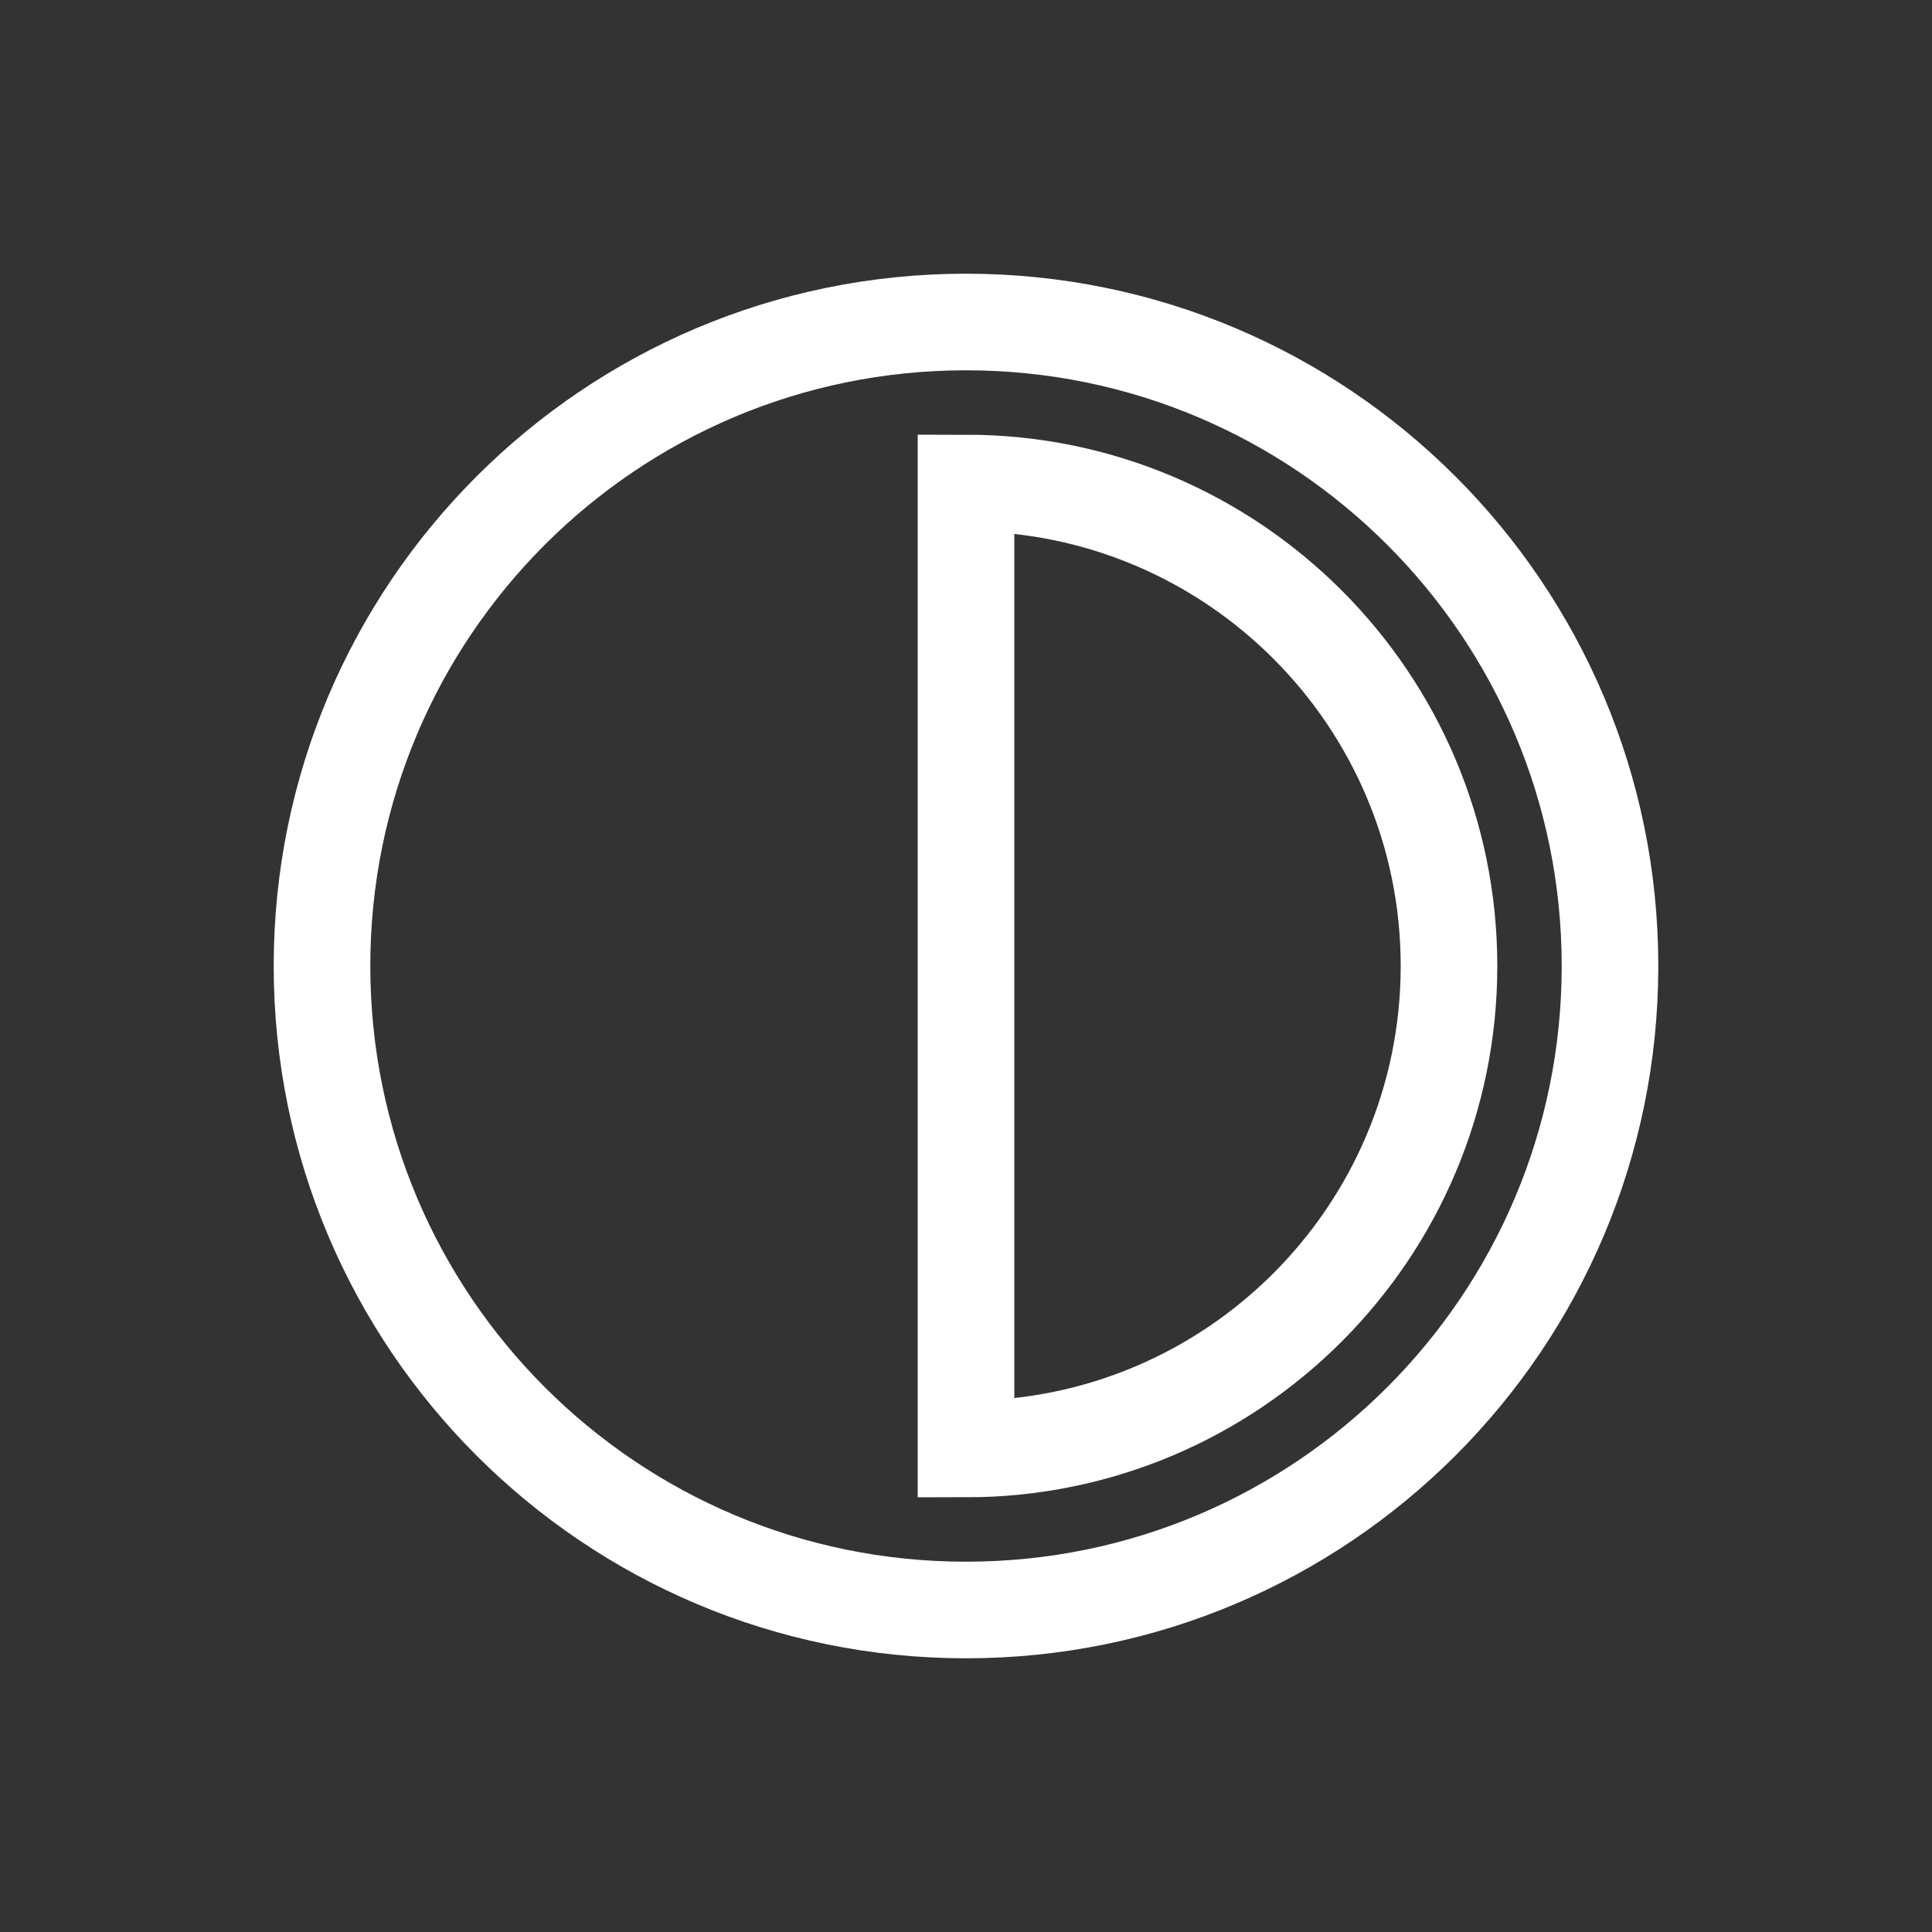
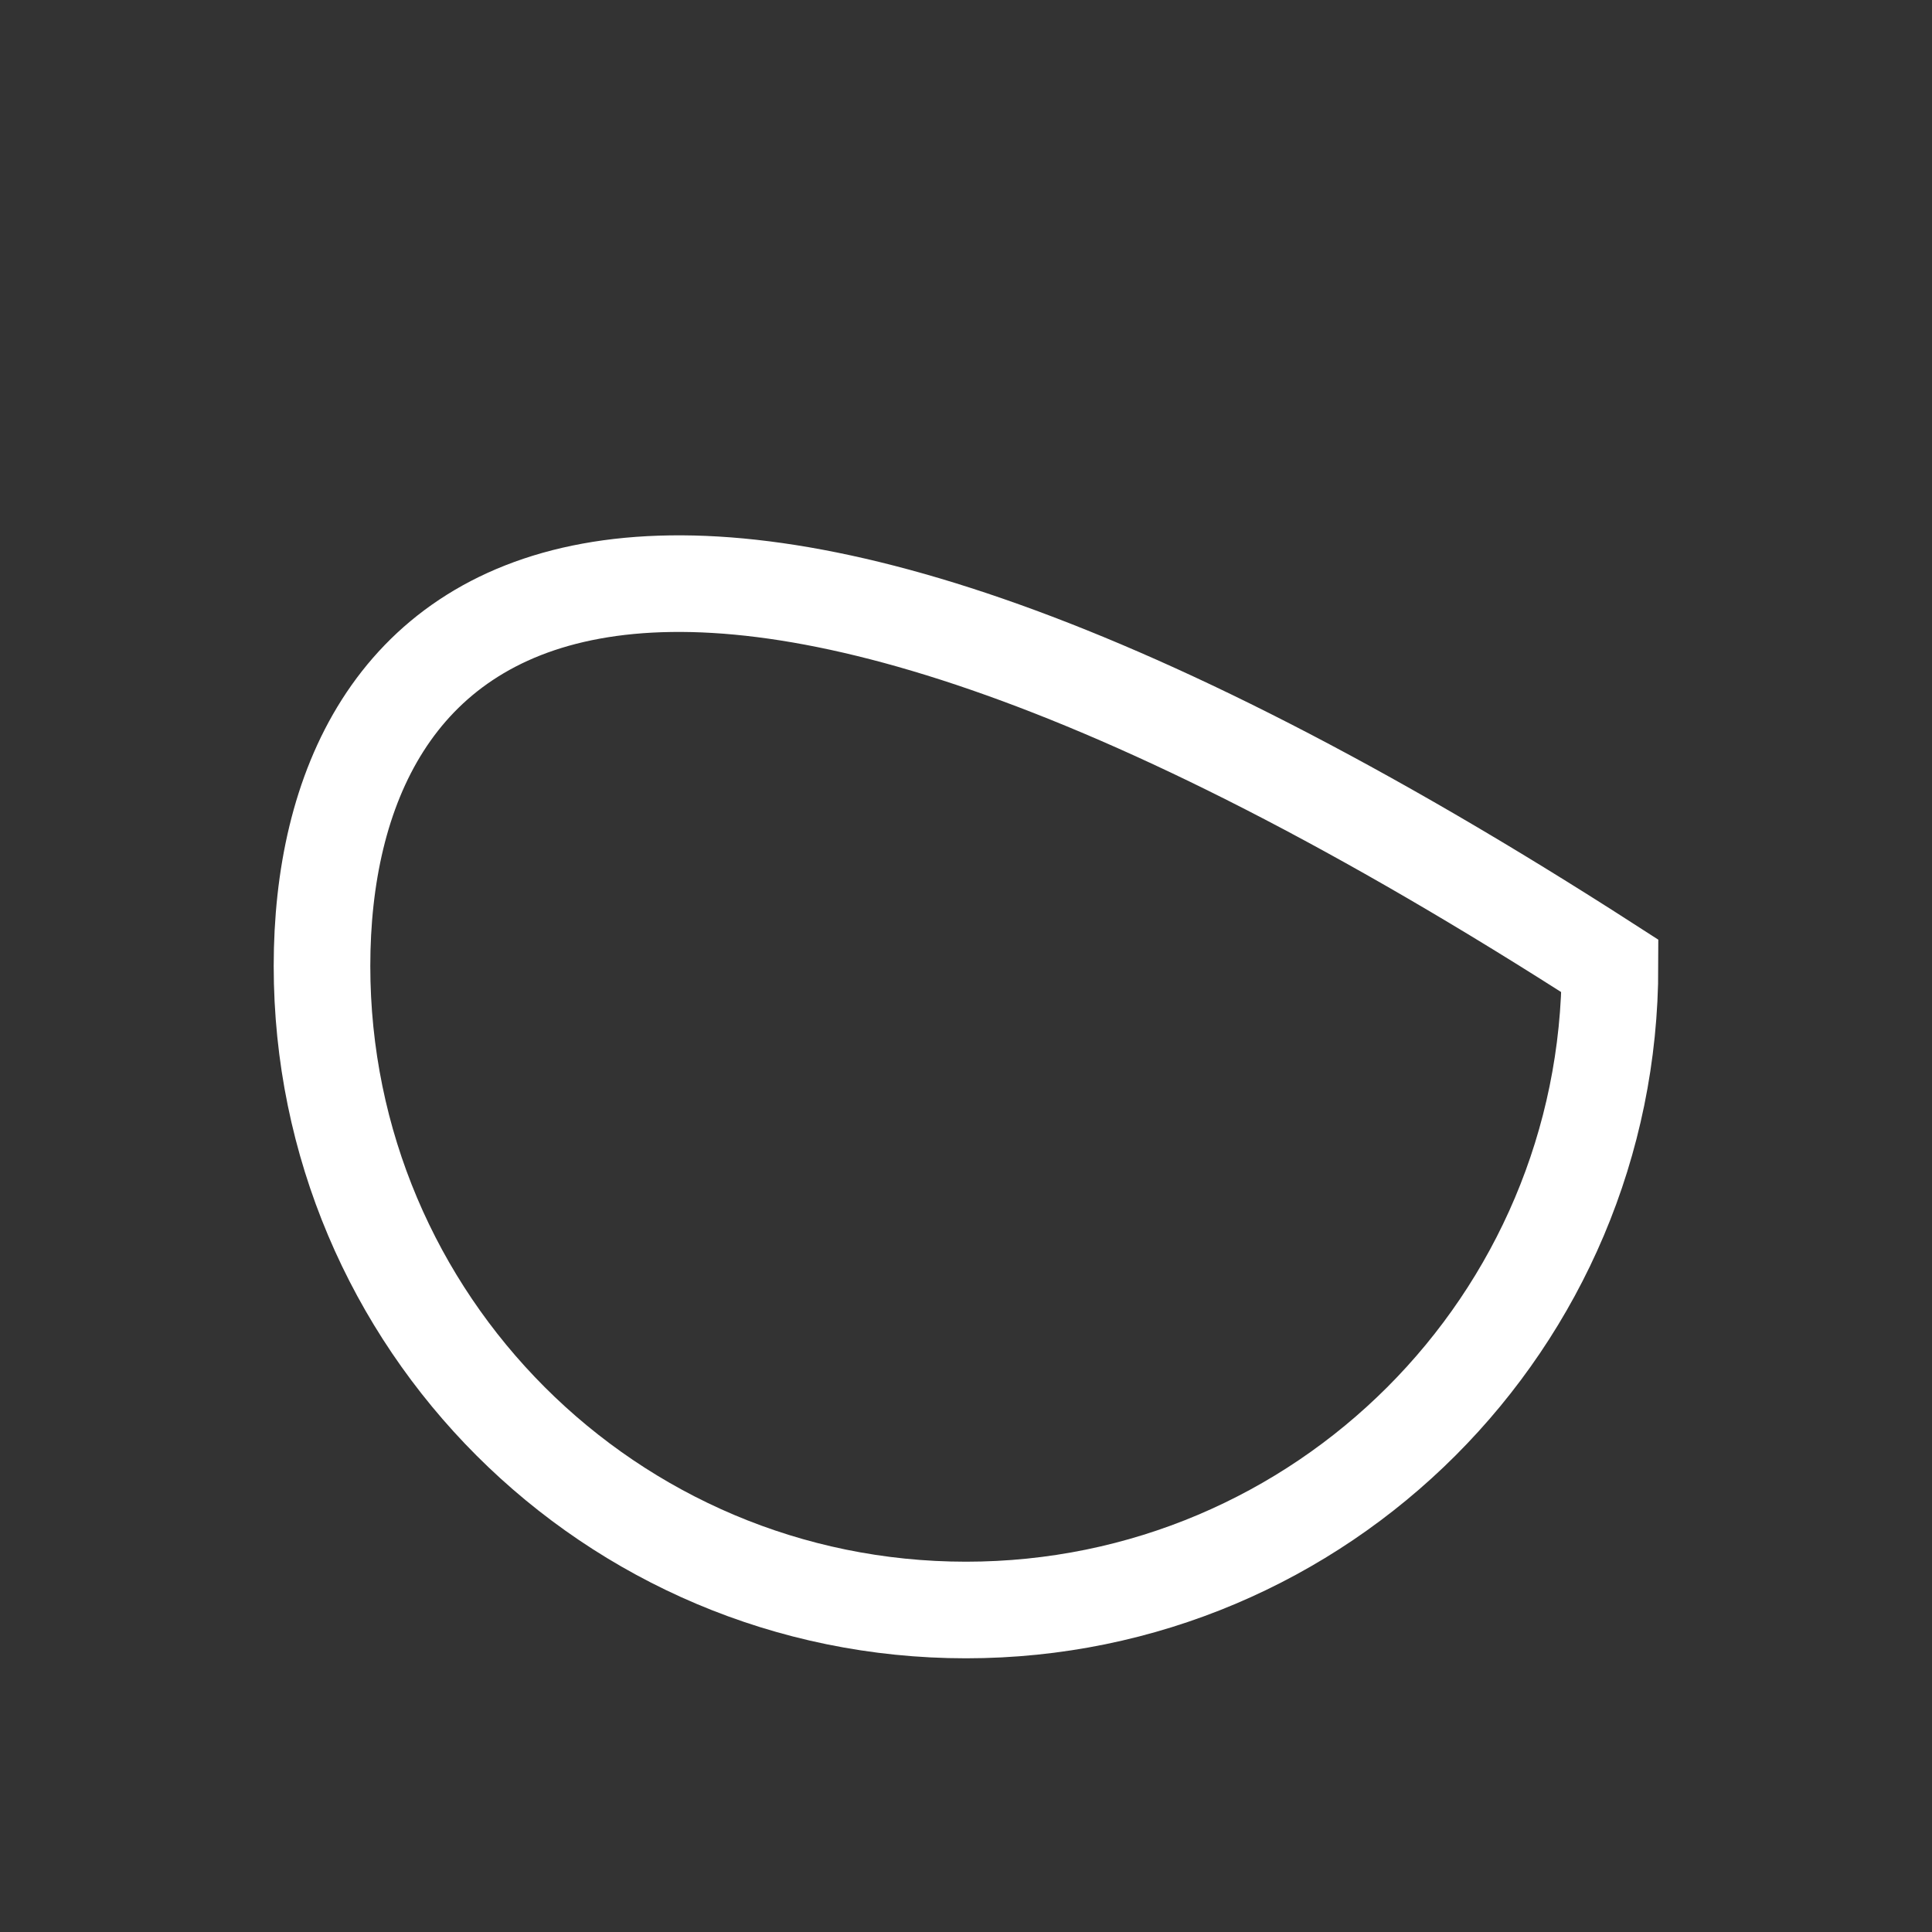
<svg xmlns="http://www.w3.org/2000/svg" width="24" height="24" viewBox="-3 -3 24 24" fill="none">
  <rect x="-3" y="-3" width="24" height="24" fill="#333333" stroke="none" />
  <g id="Group 417">
-     <path id="Vector" d="M9 17C13.418 17 17 13.418 17 9C17 4.582 13.418 1 9 1C4.582 1 1 4.582 1 9C1 13.418 4.582 17 9 17Z" stroke="#ffffff" stroke-width="1.2" stroke-miterlimit="10" />
-     <path id="Vector_2" d="M15 9C15 12.312 12.312 15 9 15V3C12.312 3 15 5.688 15 9Z" stroke="#ffffff" stroke-width="1.2" stroke-miterlimit="10" />
+     <path id="Vector" d="M9 17C13.418 17 17 13.418 17 9C4.582 1 1 4.582 1 9C1 13.418 4.582 17 9 17Z" stroke="#ffffff" stroke-width="1.2" stroke-miterlimit="10" />
  </g>
</svg>